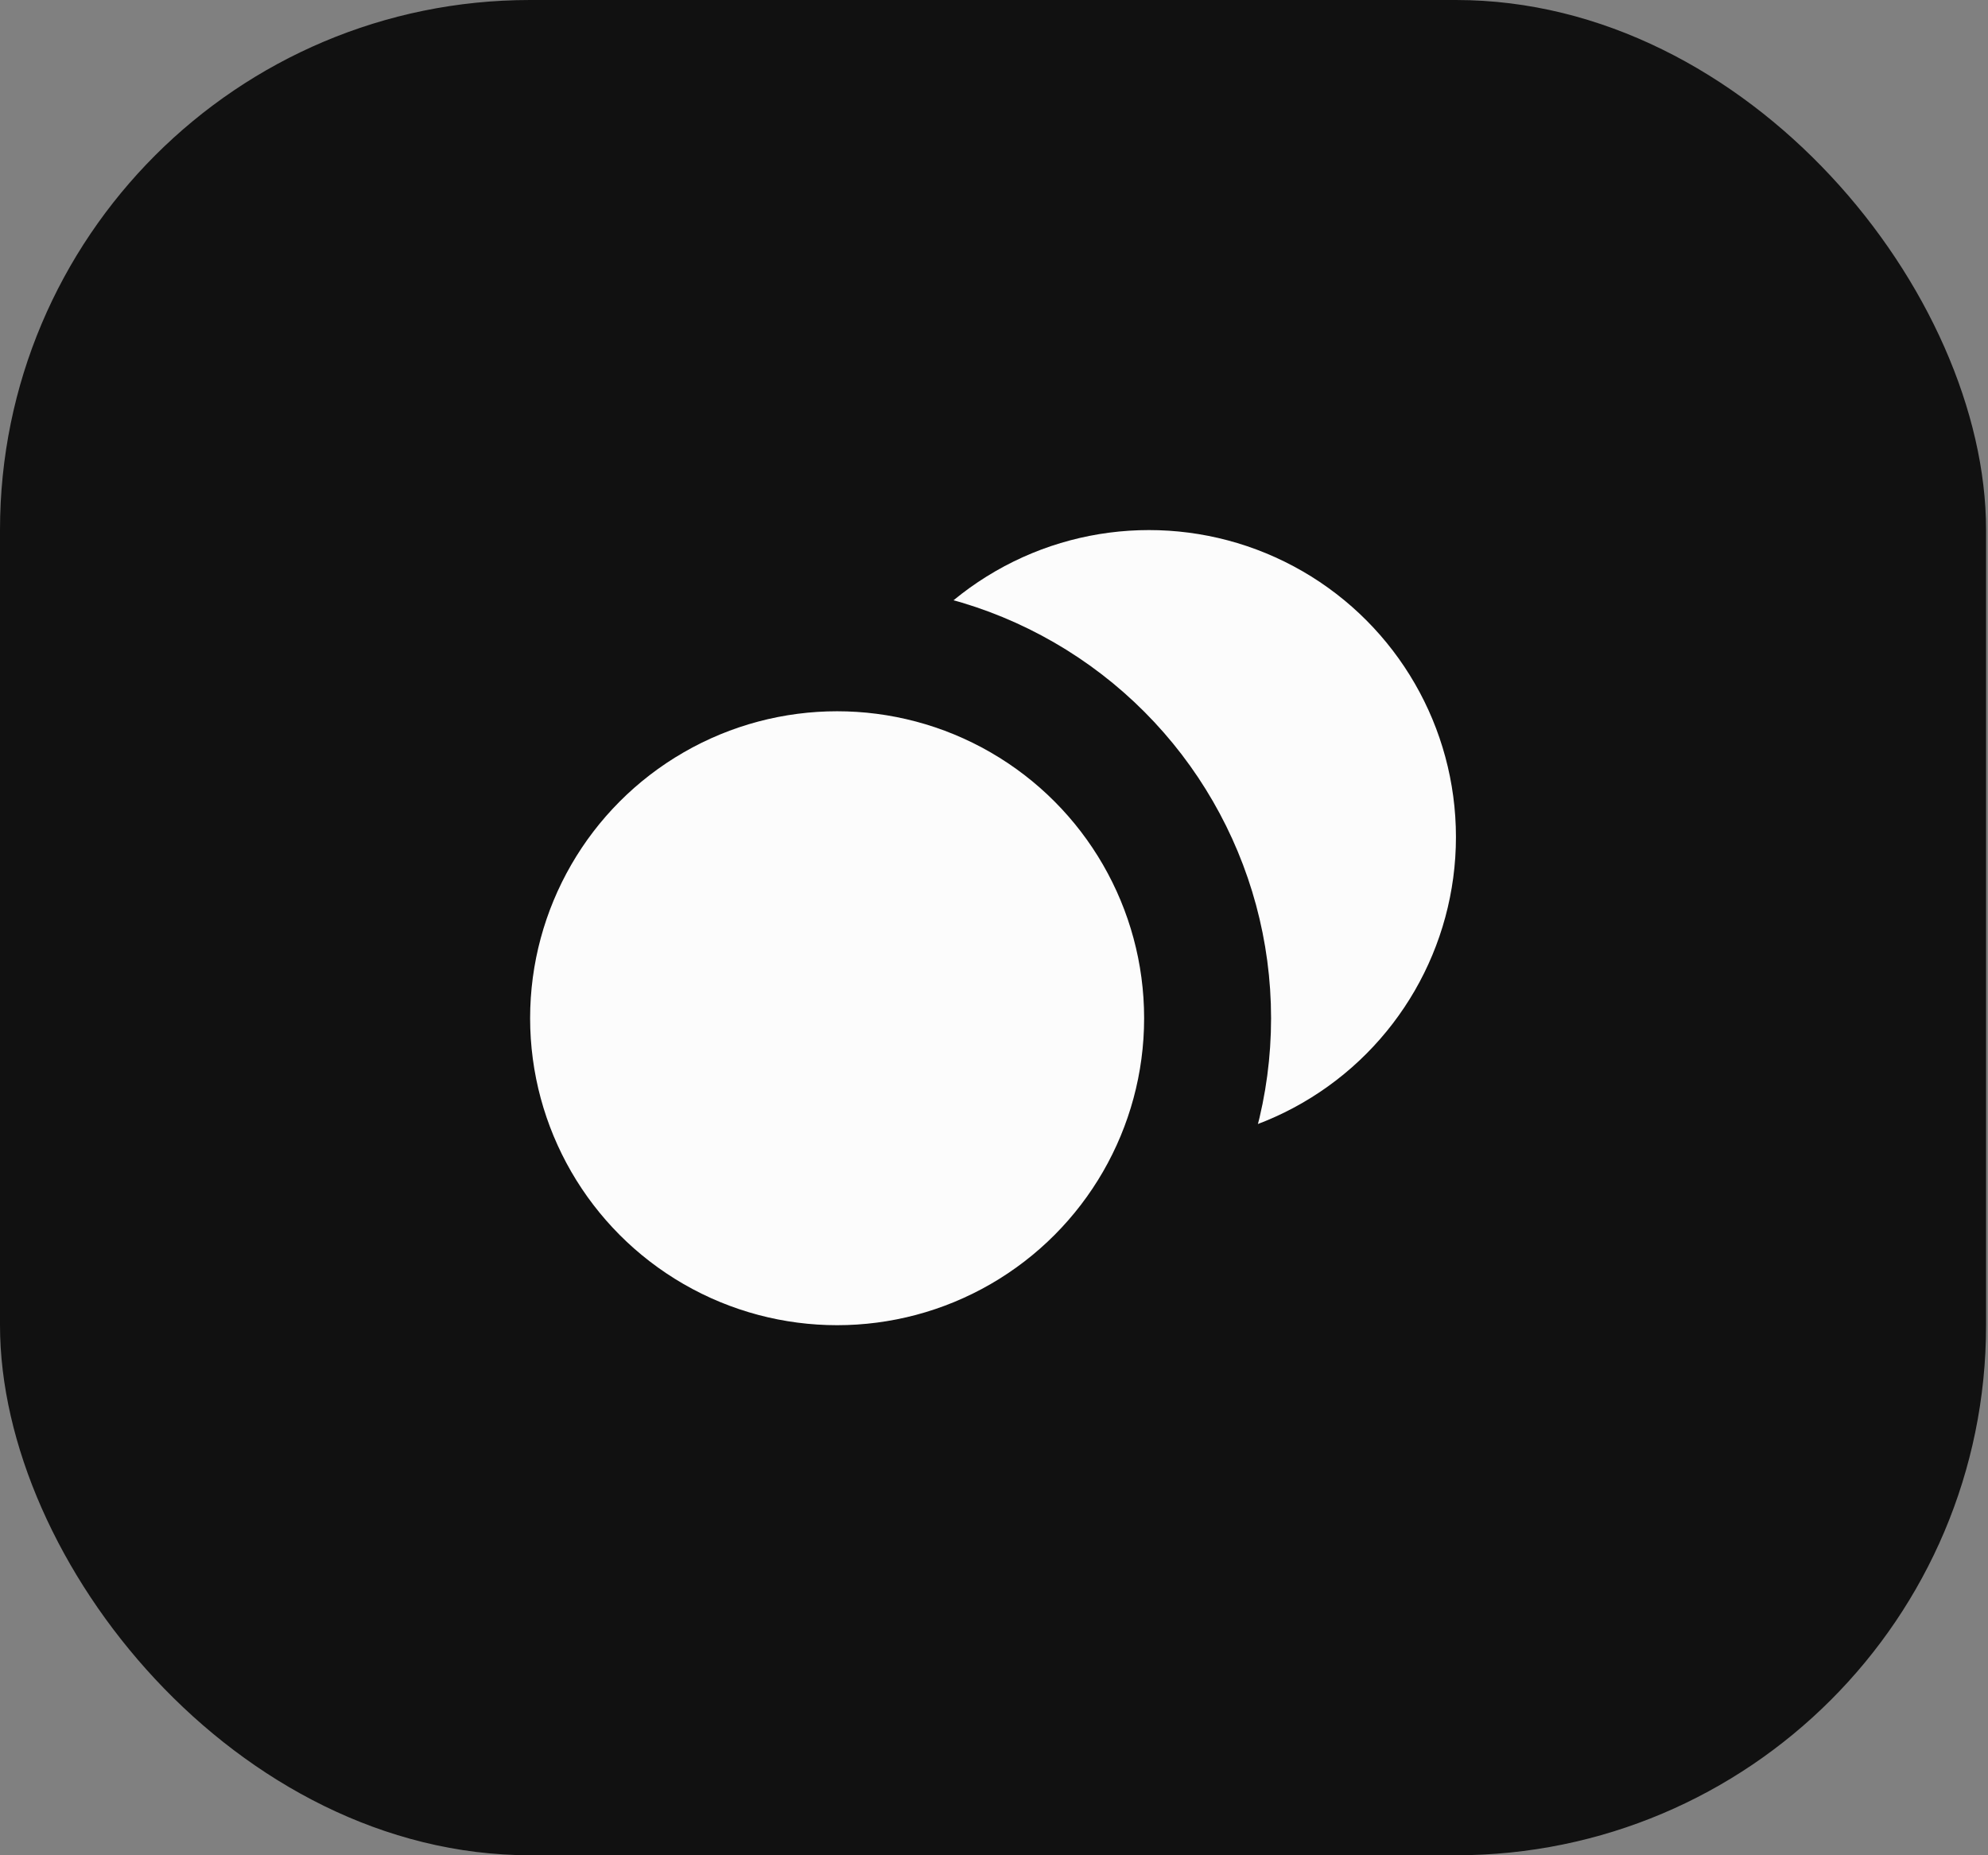
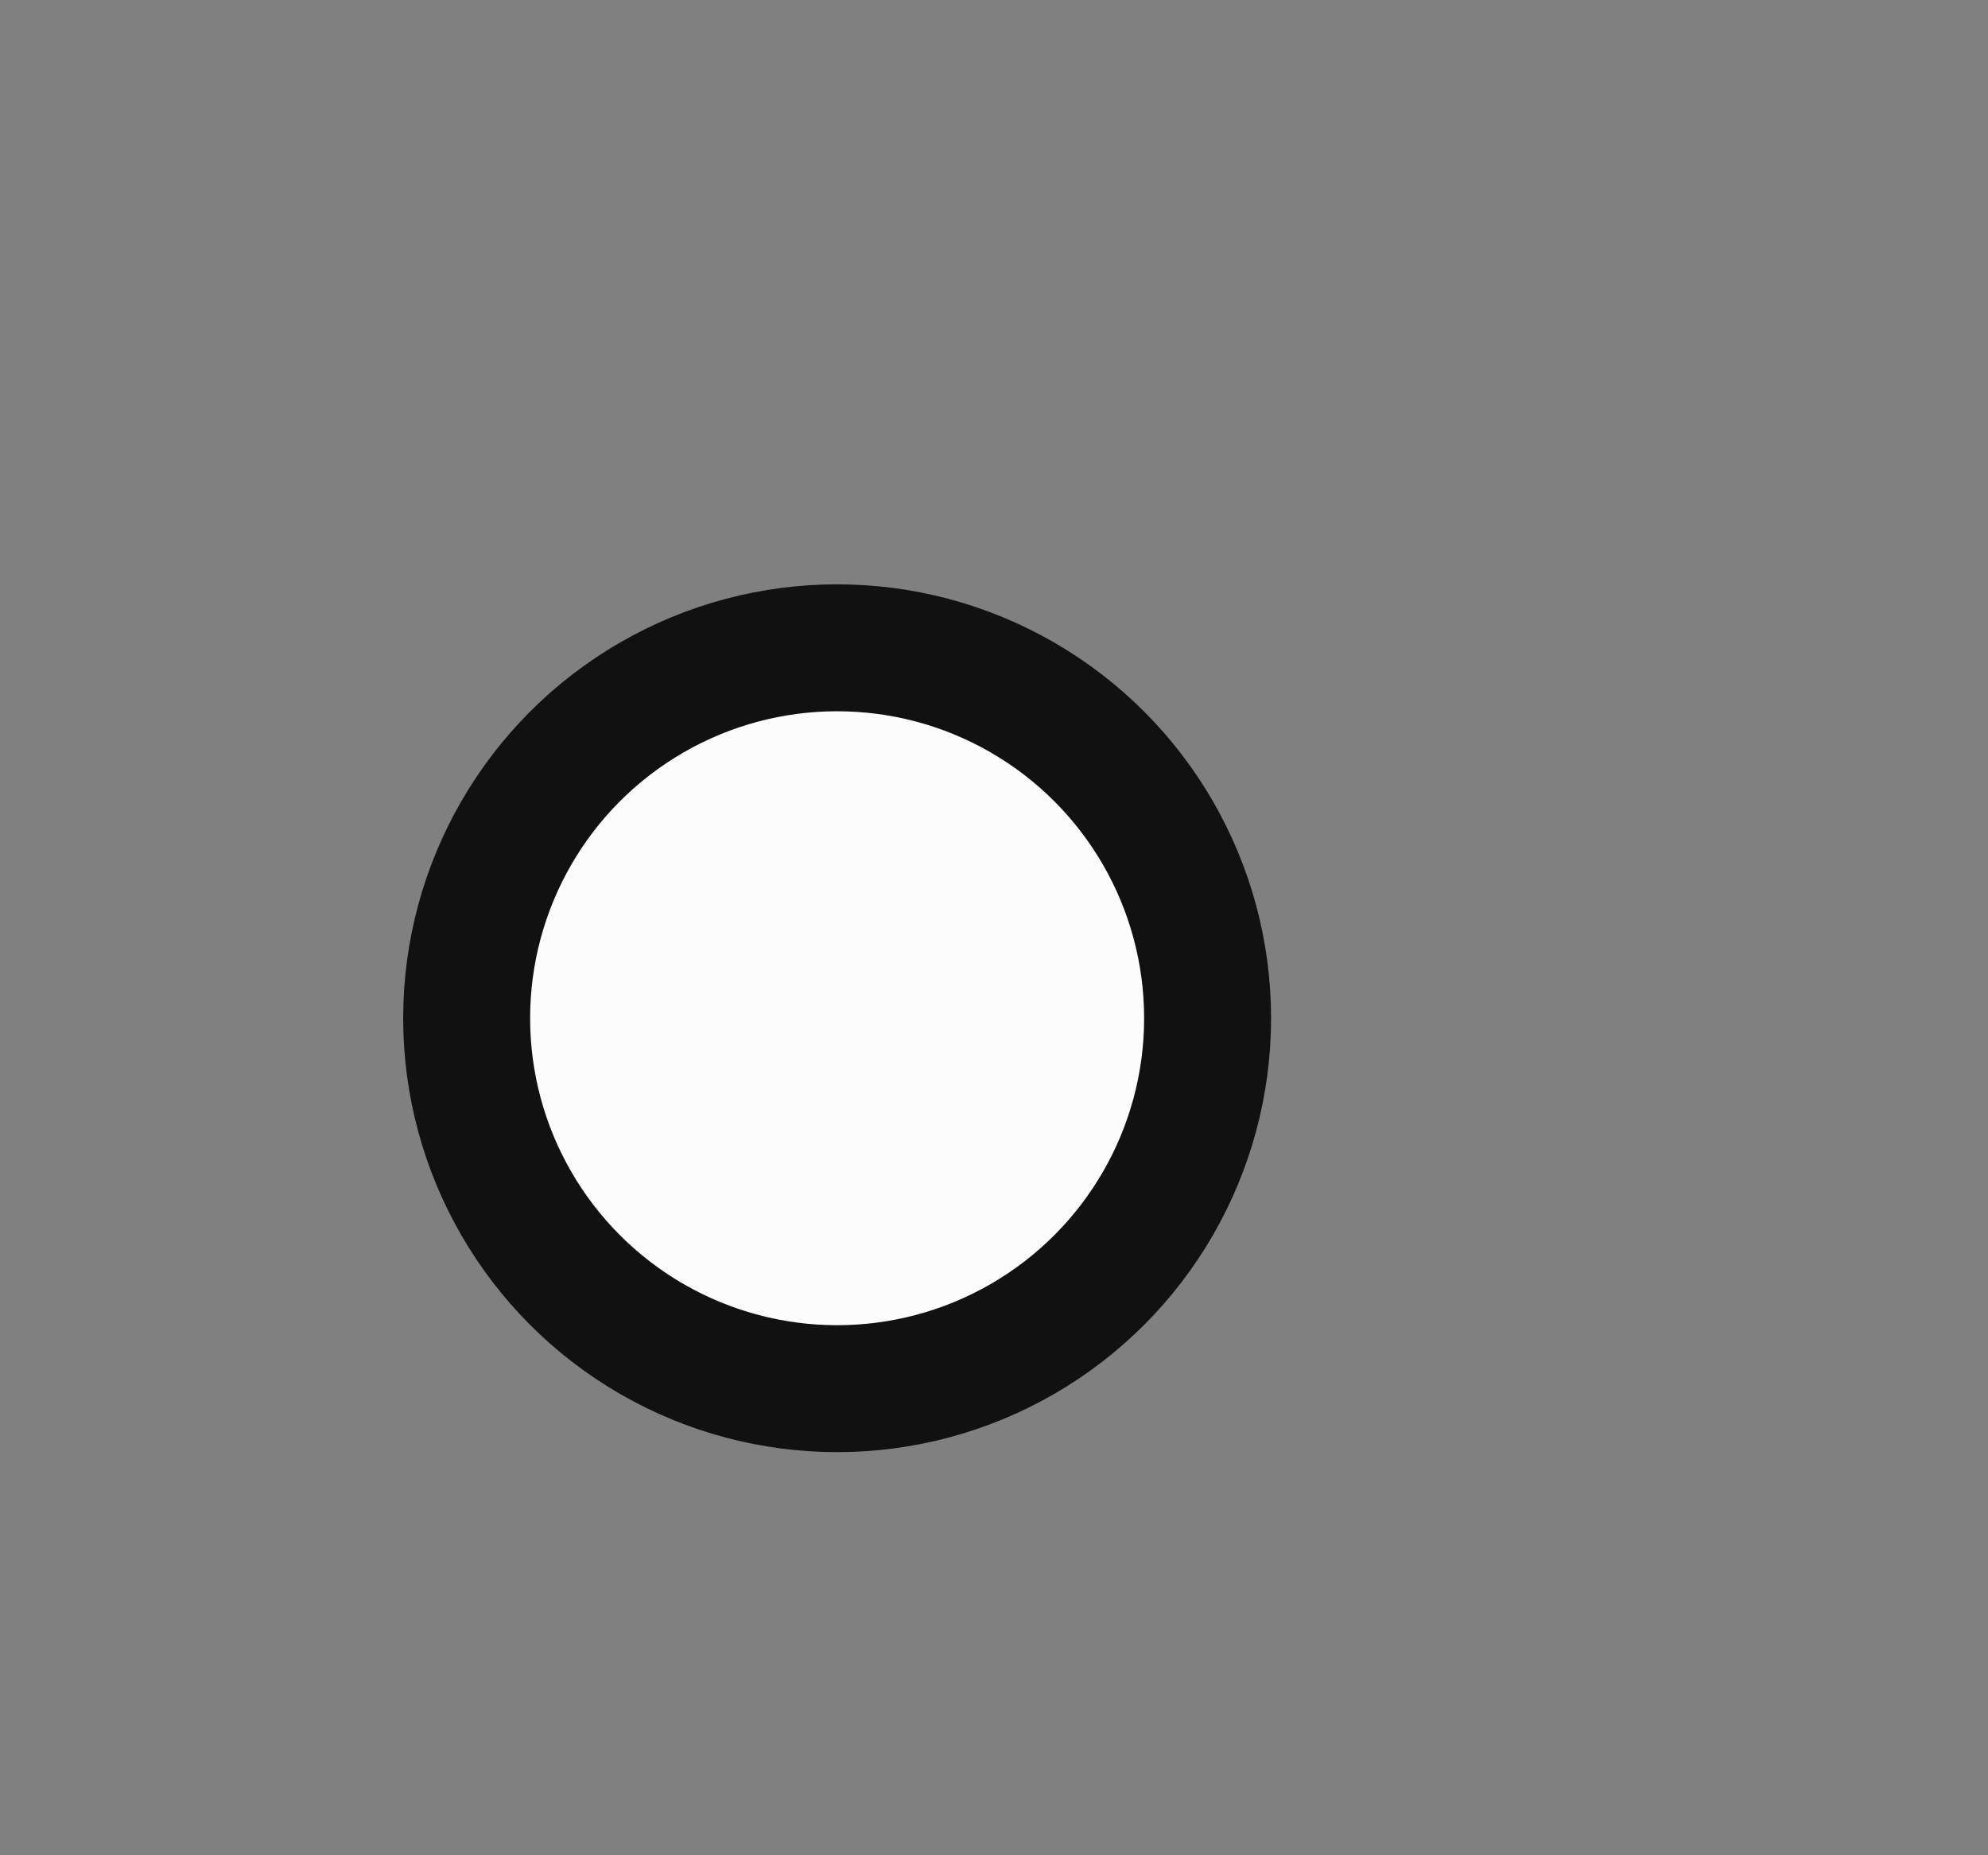
<svg xmlns="http://www.w3.org/2000/svg" width="90" height="84" viewBox="0 0 90 84" fill="none">
  <rect x="0" y="0" width="90" height="84" fill="#808080" stroke="none" />
-   <rect width="89.913" height="84" rx="24" fill="#111111" />
-   <circle cx="52.015" cy="37.898" r="13.898" fill="#FCFCFC" />
  <circle cx="37.898" cy="46.102" r="16.772" fill="#FCFCFC" stroke="#111111" stroke-width="5.747" />
</svg>